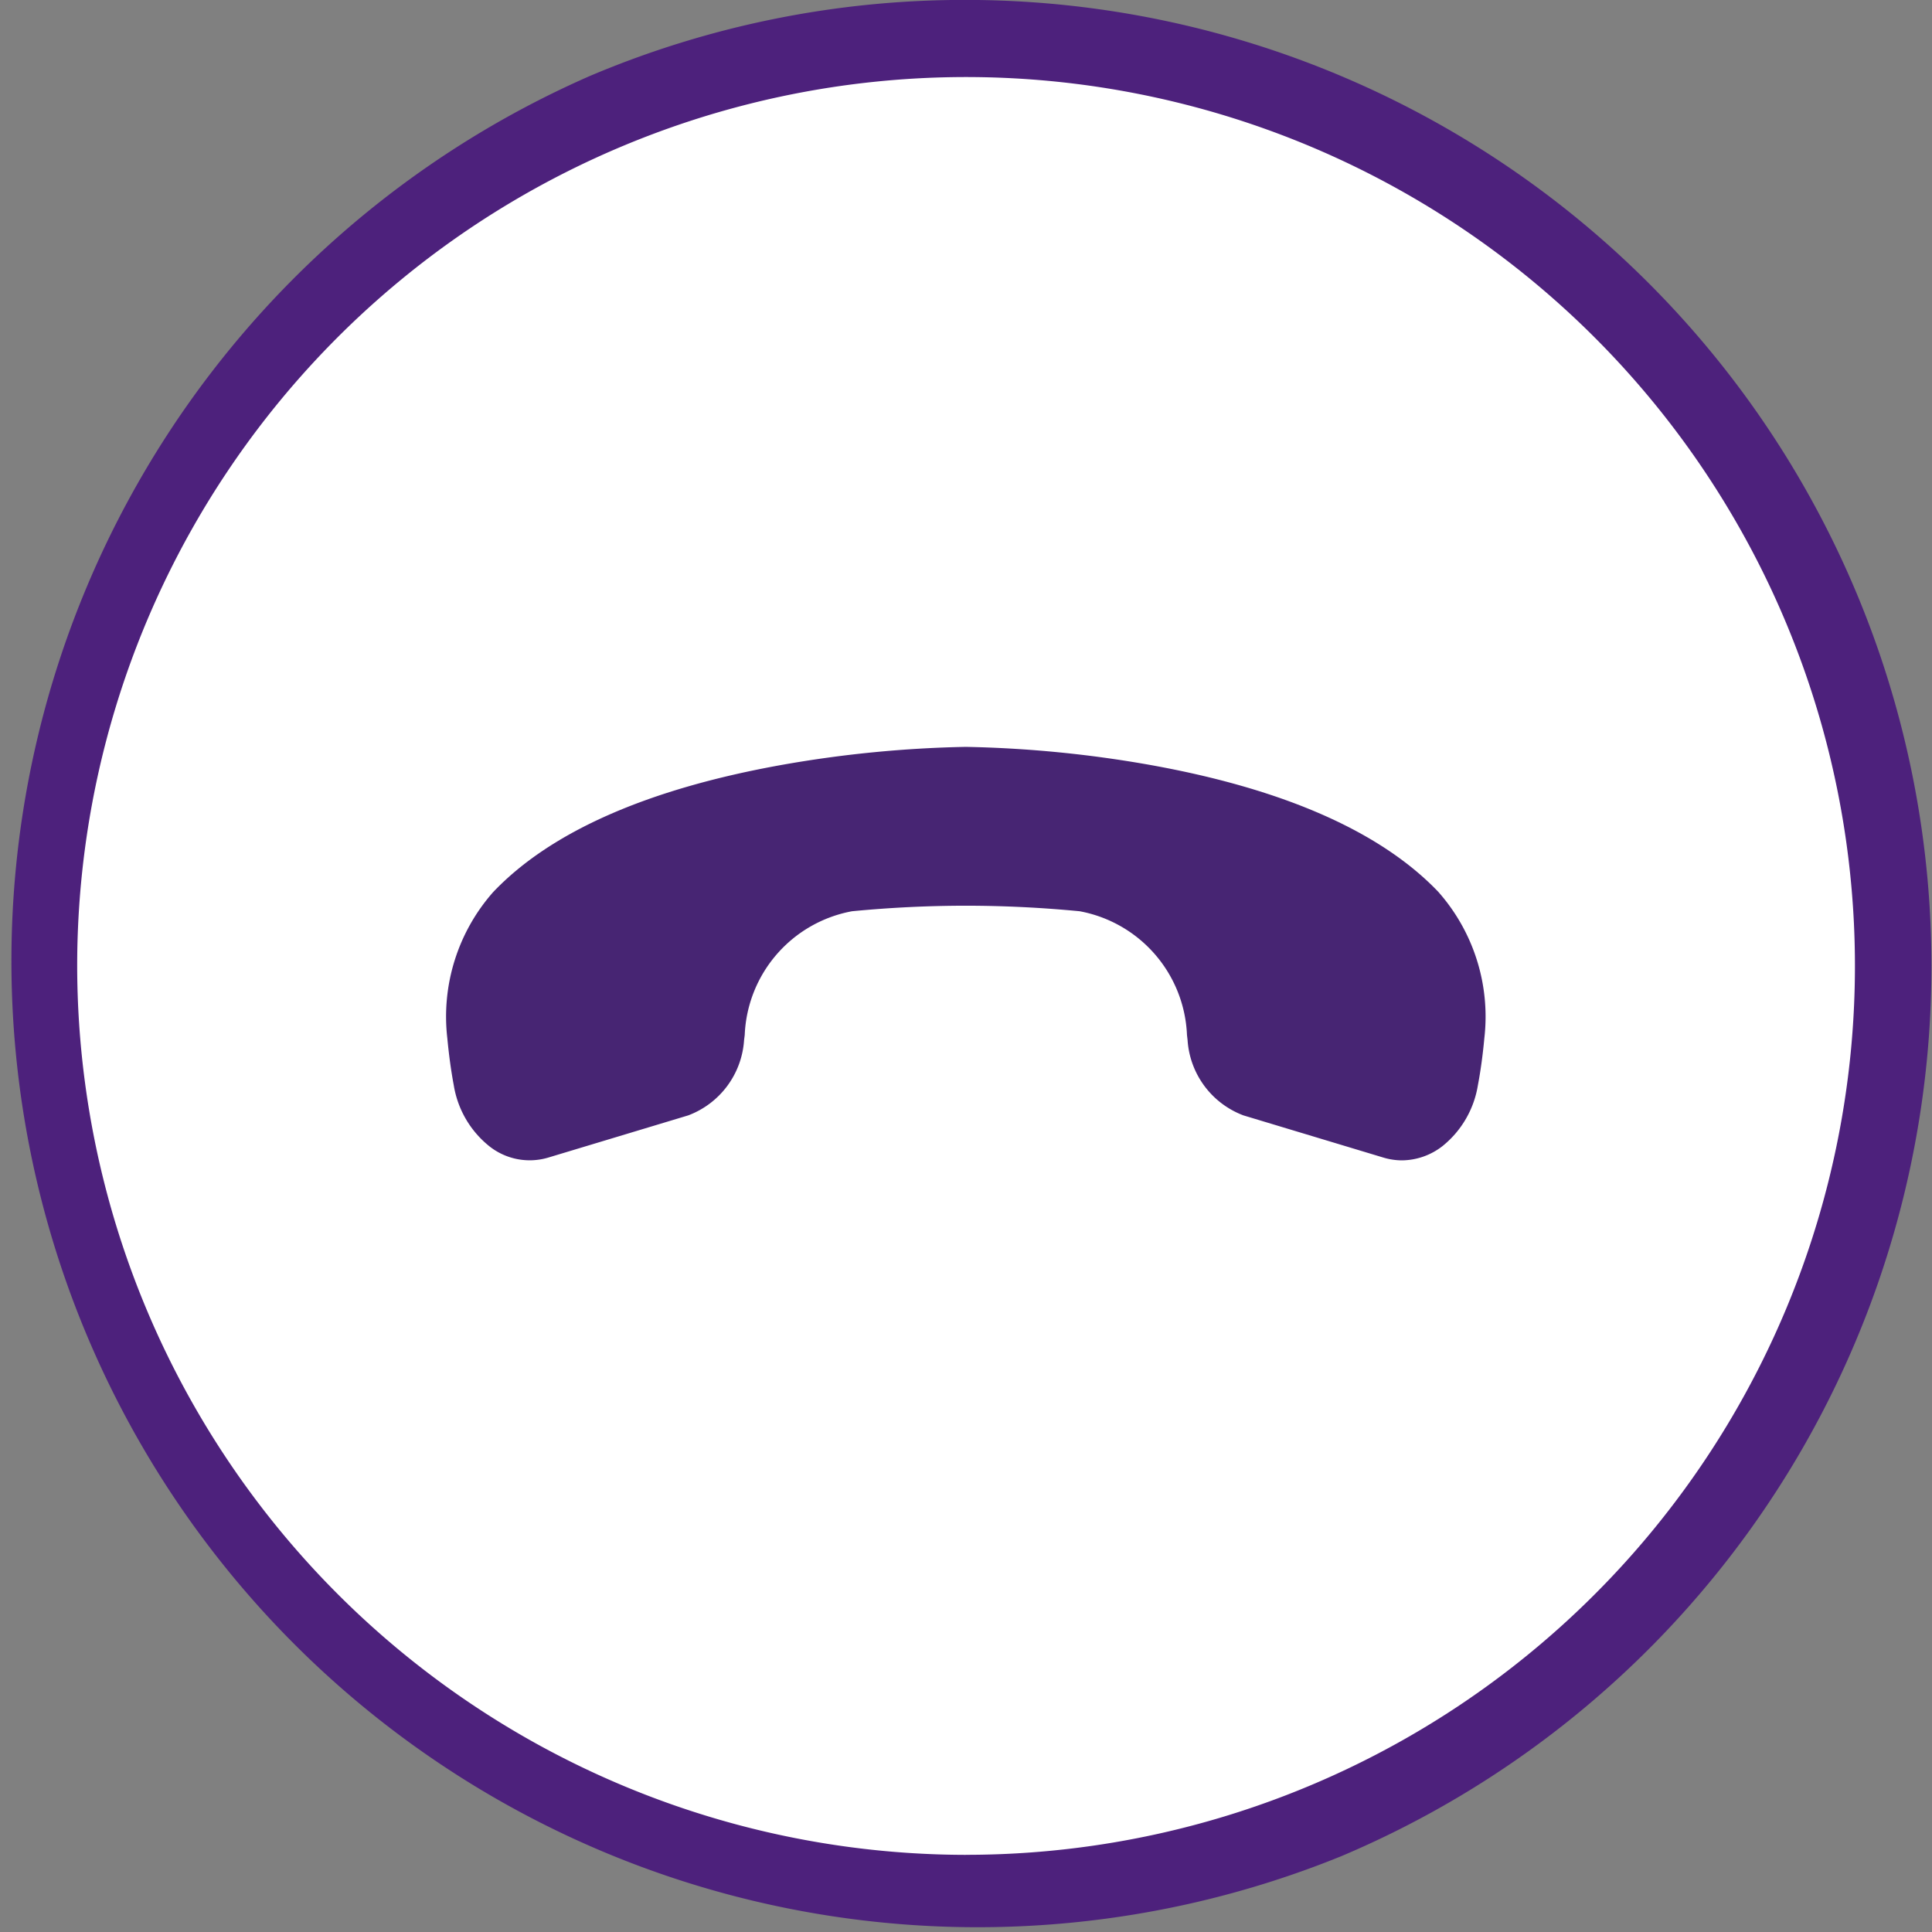
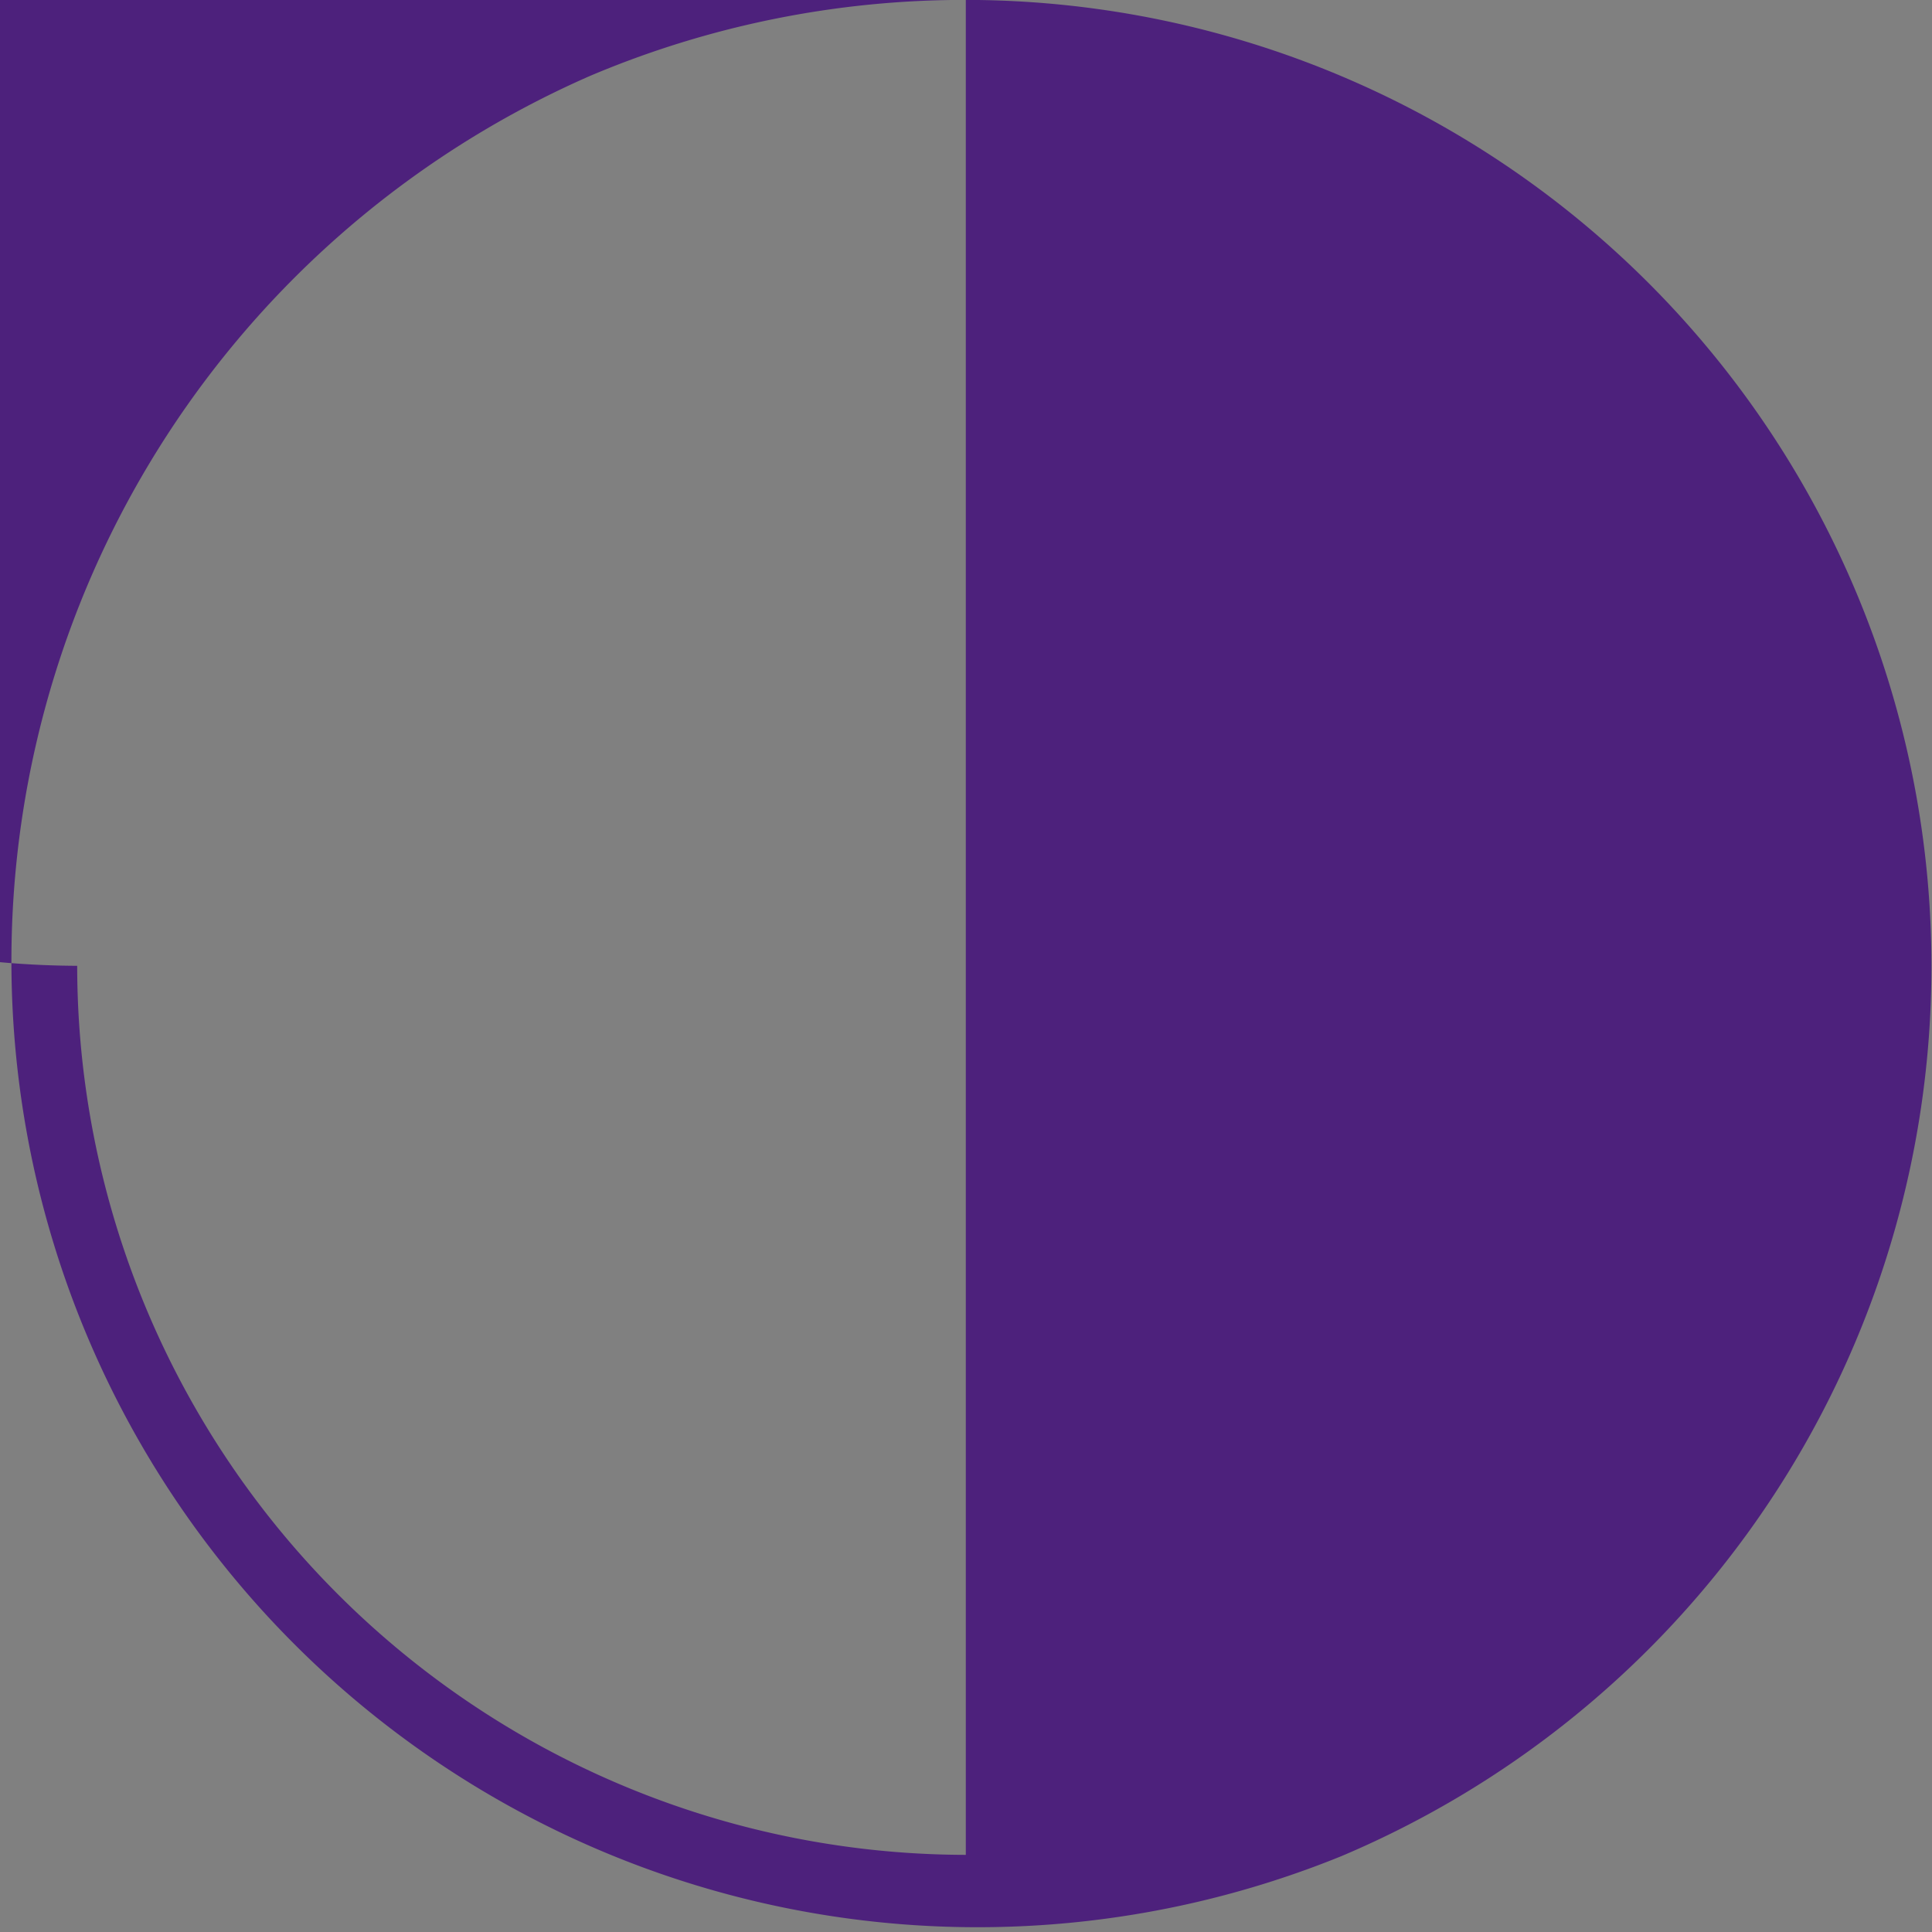
<svg xmlns="http://www.w3.org/2000/svg" width="45.005" height="45.005" viewBox="0 0 45.005 45.005">
  <rect x="0" y="0" width="45.005" height="45.005" fill="#808080" stroke="none" />
  <g transform="translate(-457.602 -1239.602)">
-     <circle cx="21.604" cy="21.604" r="21.604" transform="translate(458.5 1240.5)" fill="#fff" />
-     <path d="M21.6-.9a22.508,22.508,0,0,1,8.759,43.236A22.508,22.508,0,0,1,12.845.871,22.362,22.362,0,0,1,21.6-.9Zm0,43.209A20.706,20.706,0,1,0,.9,21.6,20.73,20.73,0,0,0,21.6,42.31Z" transform="translate(458.5 1240.5)" fill="#4d217c" />
-     <path d="M36.7,28.106C35.363,26.7,33.1,25.7,29.978,25.14a27.454,27.454,0,0,0-4.293-.421,27.454,27.454,0,0,0-4.293.421c-3.123.56-5.385,1.558-6.721,2.965a4.384,4.384,0,0,0-1.065,3.4c.038.4.088.764.151,1.1a2.286,2.286,0,0,0,.824,1.414,1.511,1.511,0,0,0,1.377.267l3.261-.983a2.014,2.014,0,0,0,1.3-1.754l.015-.119a3.059,3.059,0,0,1,2.5-2.882c.892-.086,1.784-.129,2.651-.129s1.759.043,2.651.129a3.06,3.06,0,0,1,2.5,2.882l.014.119a2.014,2.014,0,0,0,1.3,1.754l3.261.983a1.513,1.513,0,0,0,.433.065,1.556,1.556,0,0,0,.944-.332,2.286,2.286,0,0,0,.824-1.414c.063-.333.114-.7.151-1.1a4.384,4.384,0,0,0-1.065-3.4" transform="translate(454.416 1232.281)" fill="#472573" />
+     <path d="M21.6-.9a22.508,22.508,0,0,1,8.759,43.236A22.508,22.508,0,0,1,12.845.871,22.362,22.362,0,0,1,21.6-.9ZA20.706,20.706,0,1,0,.9,21.6,20.73,20.73,0,0,0,21.6,42.31Z" transform="translate(458.5 1240.5)" fill="#4d217c" />
  </g>
</svg>